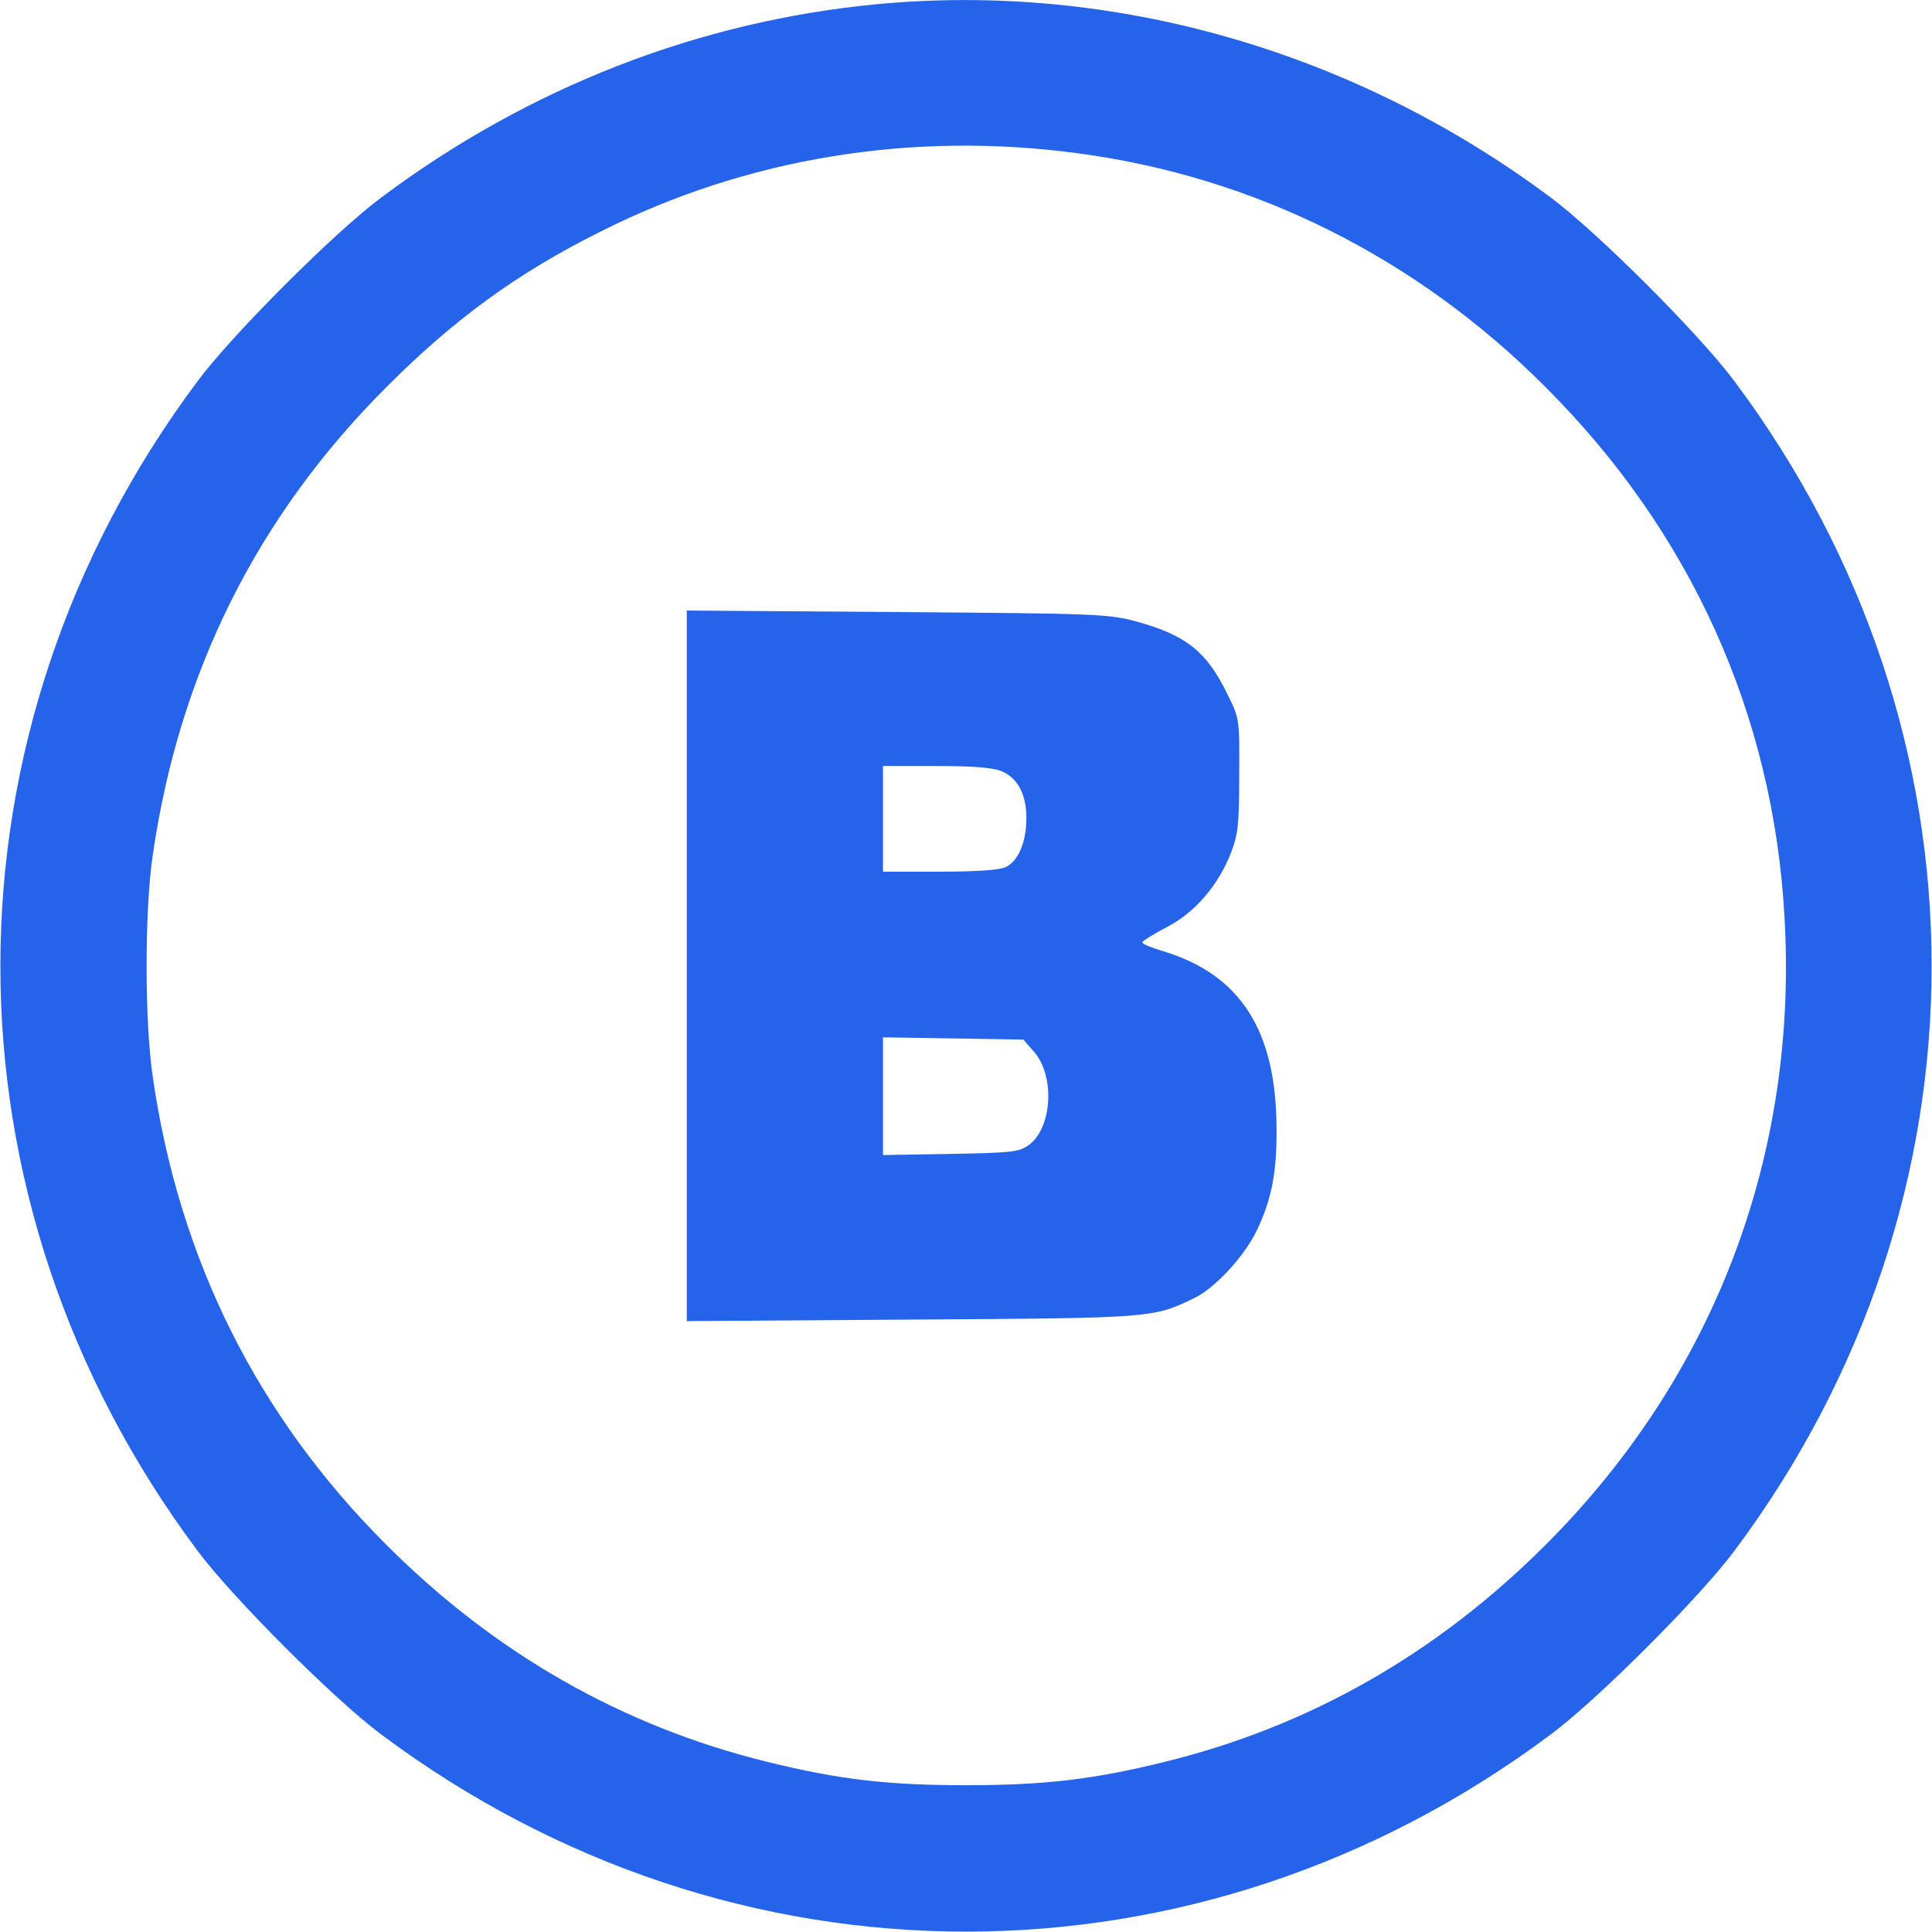
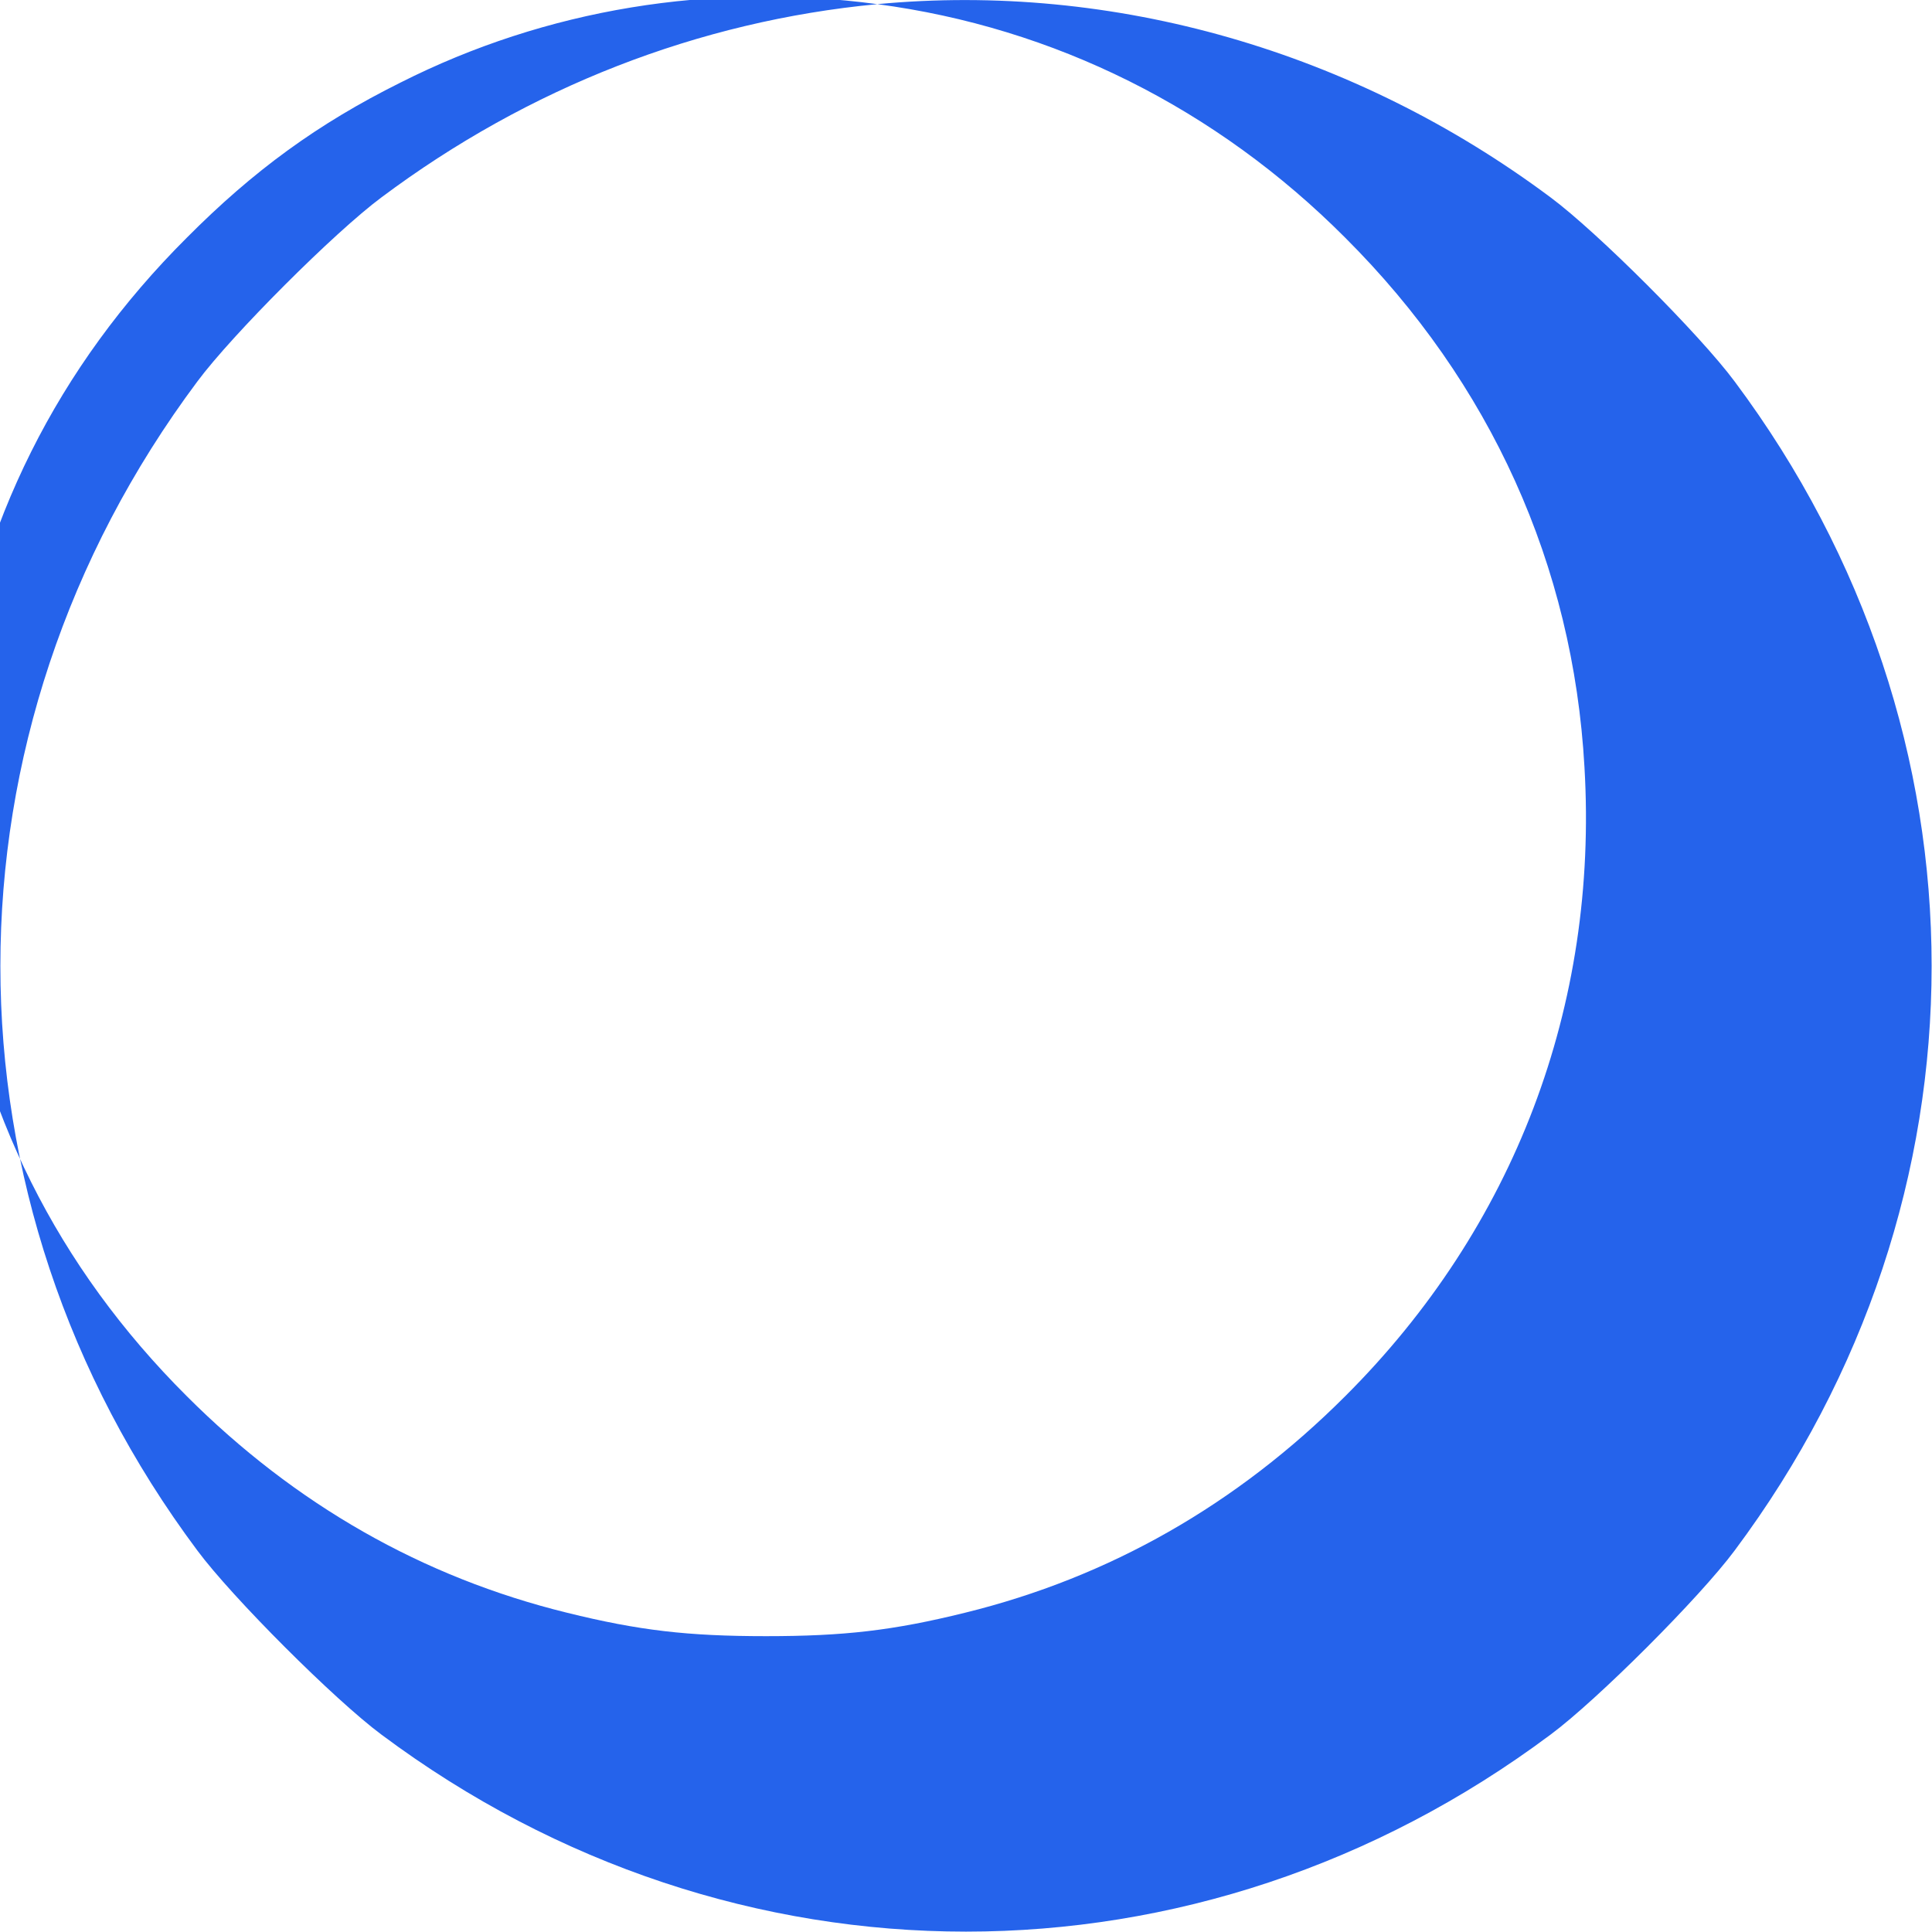
<svg xmlns="http://www.w3.org/2000/svg" version="1.0" width="512pt" height="512pt" viewBox="0 0 512 512" preserveAspectRatio="xMidYMid meet">
  <g transform="translate(0,512) scale(0.1,-0.1)" fill="#2563eb" stroke="none">
-     <path d="M2325 5109 c-474 -45 -925 -221 -1314 -512 -124 -92 -396 -364 -488 -488 -696 -932 -696 -2166 0 -3098 92 -124 364 -396 488 -488 932 -696 2166 -696 3098 0 124 92 396 364 488 488 696 932 696 2166 0 3098 -92 124 -364 396 -488 488 -520 388 -1158 571 -1784 512z m530 -395 c469 -62 898 -276 1240 -619 385 -384 604 -868 634 -1403 37 -633 -186 -1220 -634 -1667 -287 -287 -625 -480 -1008 -574 -190 -47 -320 -62 -527 -62 -207 0 -337 15 -527 62 -383 94 -721 287 -1008 574 -343 342 -550 757 -620 1240 -22 147 -22 443 0 590 70 483 277 898 620 1240 177 178 347 302 566 411 386 195 824 267 1264 208z" />
-     <path d="M1820 2560 l0 -941 598 4 c640 4 637 4 747 57 56 27 134 112 167 182 38 81 52 152 51 268 -1 260 -96 408 -303 470 -30 9 -54 19 -53 23 2 4 31 22 65 40 74 38 135 109 169 194 20 51 23 76 23 208 1 149 1 150 -31 215 -55 113 -109 156 -238 192 -77 21 -101 22 -637 26 l-558 4 0 -942z m835 516 c42 -18 65 -61 65 -124 0 -64 -22 -115 -55 -130 -16 -8 -81 -12 -175 -12 l-150 0 0 140 0 140 140 0 c99 0 151 -4 175 -14z m85 -743 c56 -63 49 -201 -13 -247 -26 -19 -44 -21 -208 -24 l-179 -3 0 156 0 156 186 -3 186 -3 28 -32z" />
+     <path d="M2325 5109 c-474 -45 -925 -221 -1314 -512 -124 -92 -396 -364 -488 -488 -696 -932 -696 -2166 0 -3098 92 -124 364 -396 488 -488 932 -696 2166 -696 3098 0 124 92 396 364 488 488 696 932 696 2166 0 3098 -92 124 -364 396 -488 488 -520 388 -1158 571 -1784 512z c469 -62 898 -276 1240 -619 385 -384 604 -868 634 -1403 37 -633 -186 -1220 -634 -1667 -287 -287 -625 -480 -1008 -574 -190 -47 -320 -62 -527 -62 -207 0 -337 15 -527 62 -383 94 -721 287 -1008 574 -343 342 -550 757 -620 1240 -22 147 -22 443 0 590 70 483 277 898 620 1240 177 178 347 302 566 411 386 195 824 267 1264 208z" />
  </g>
</svg>